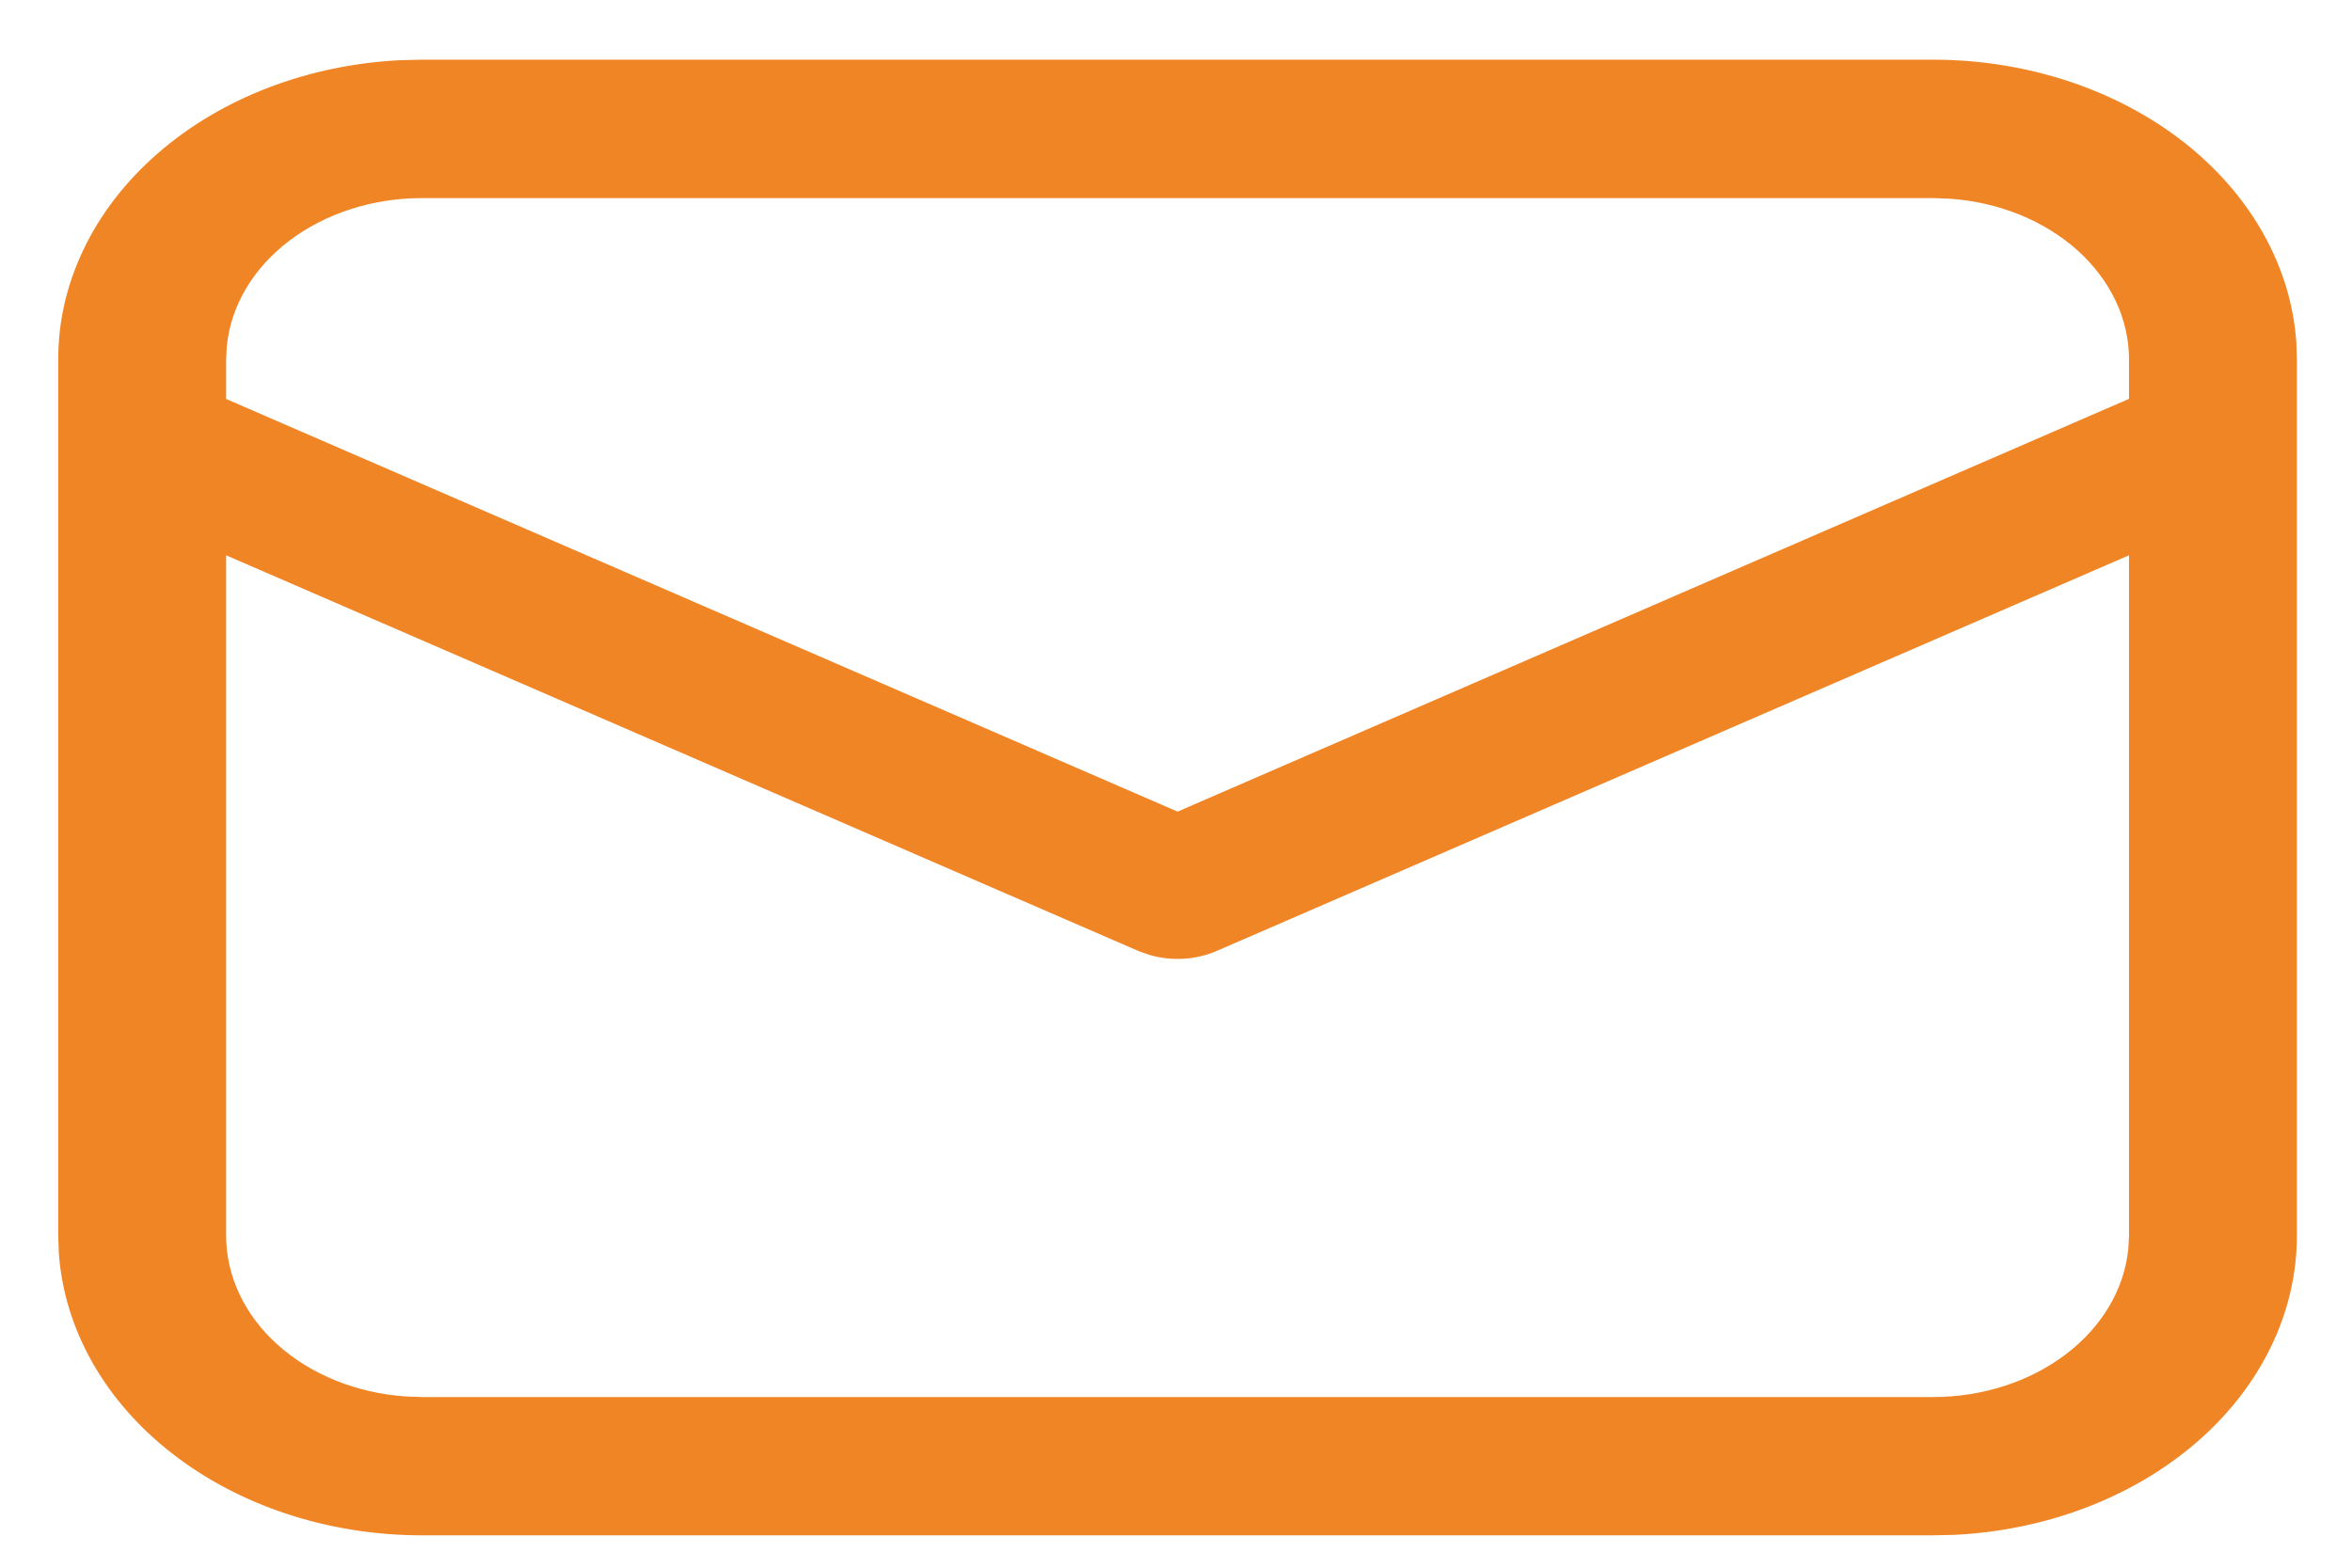
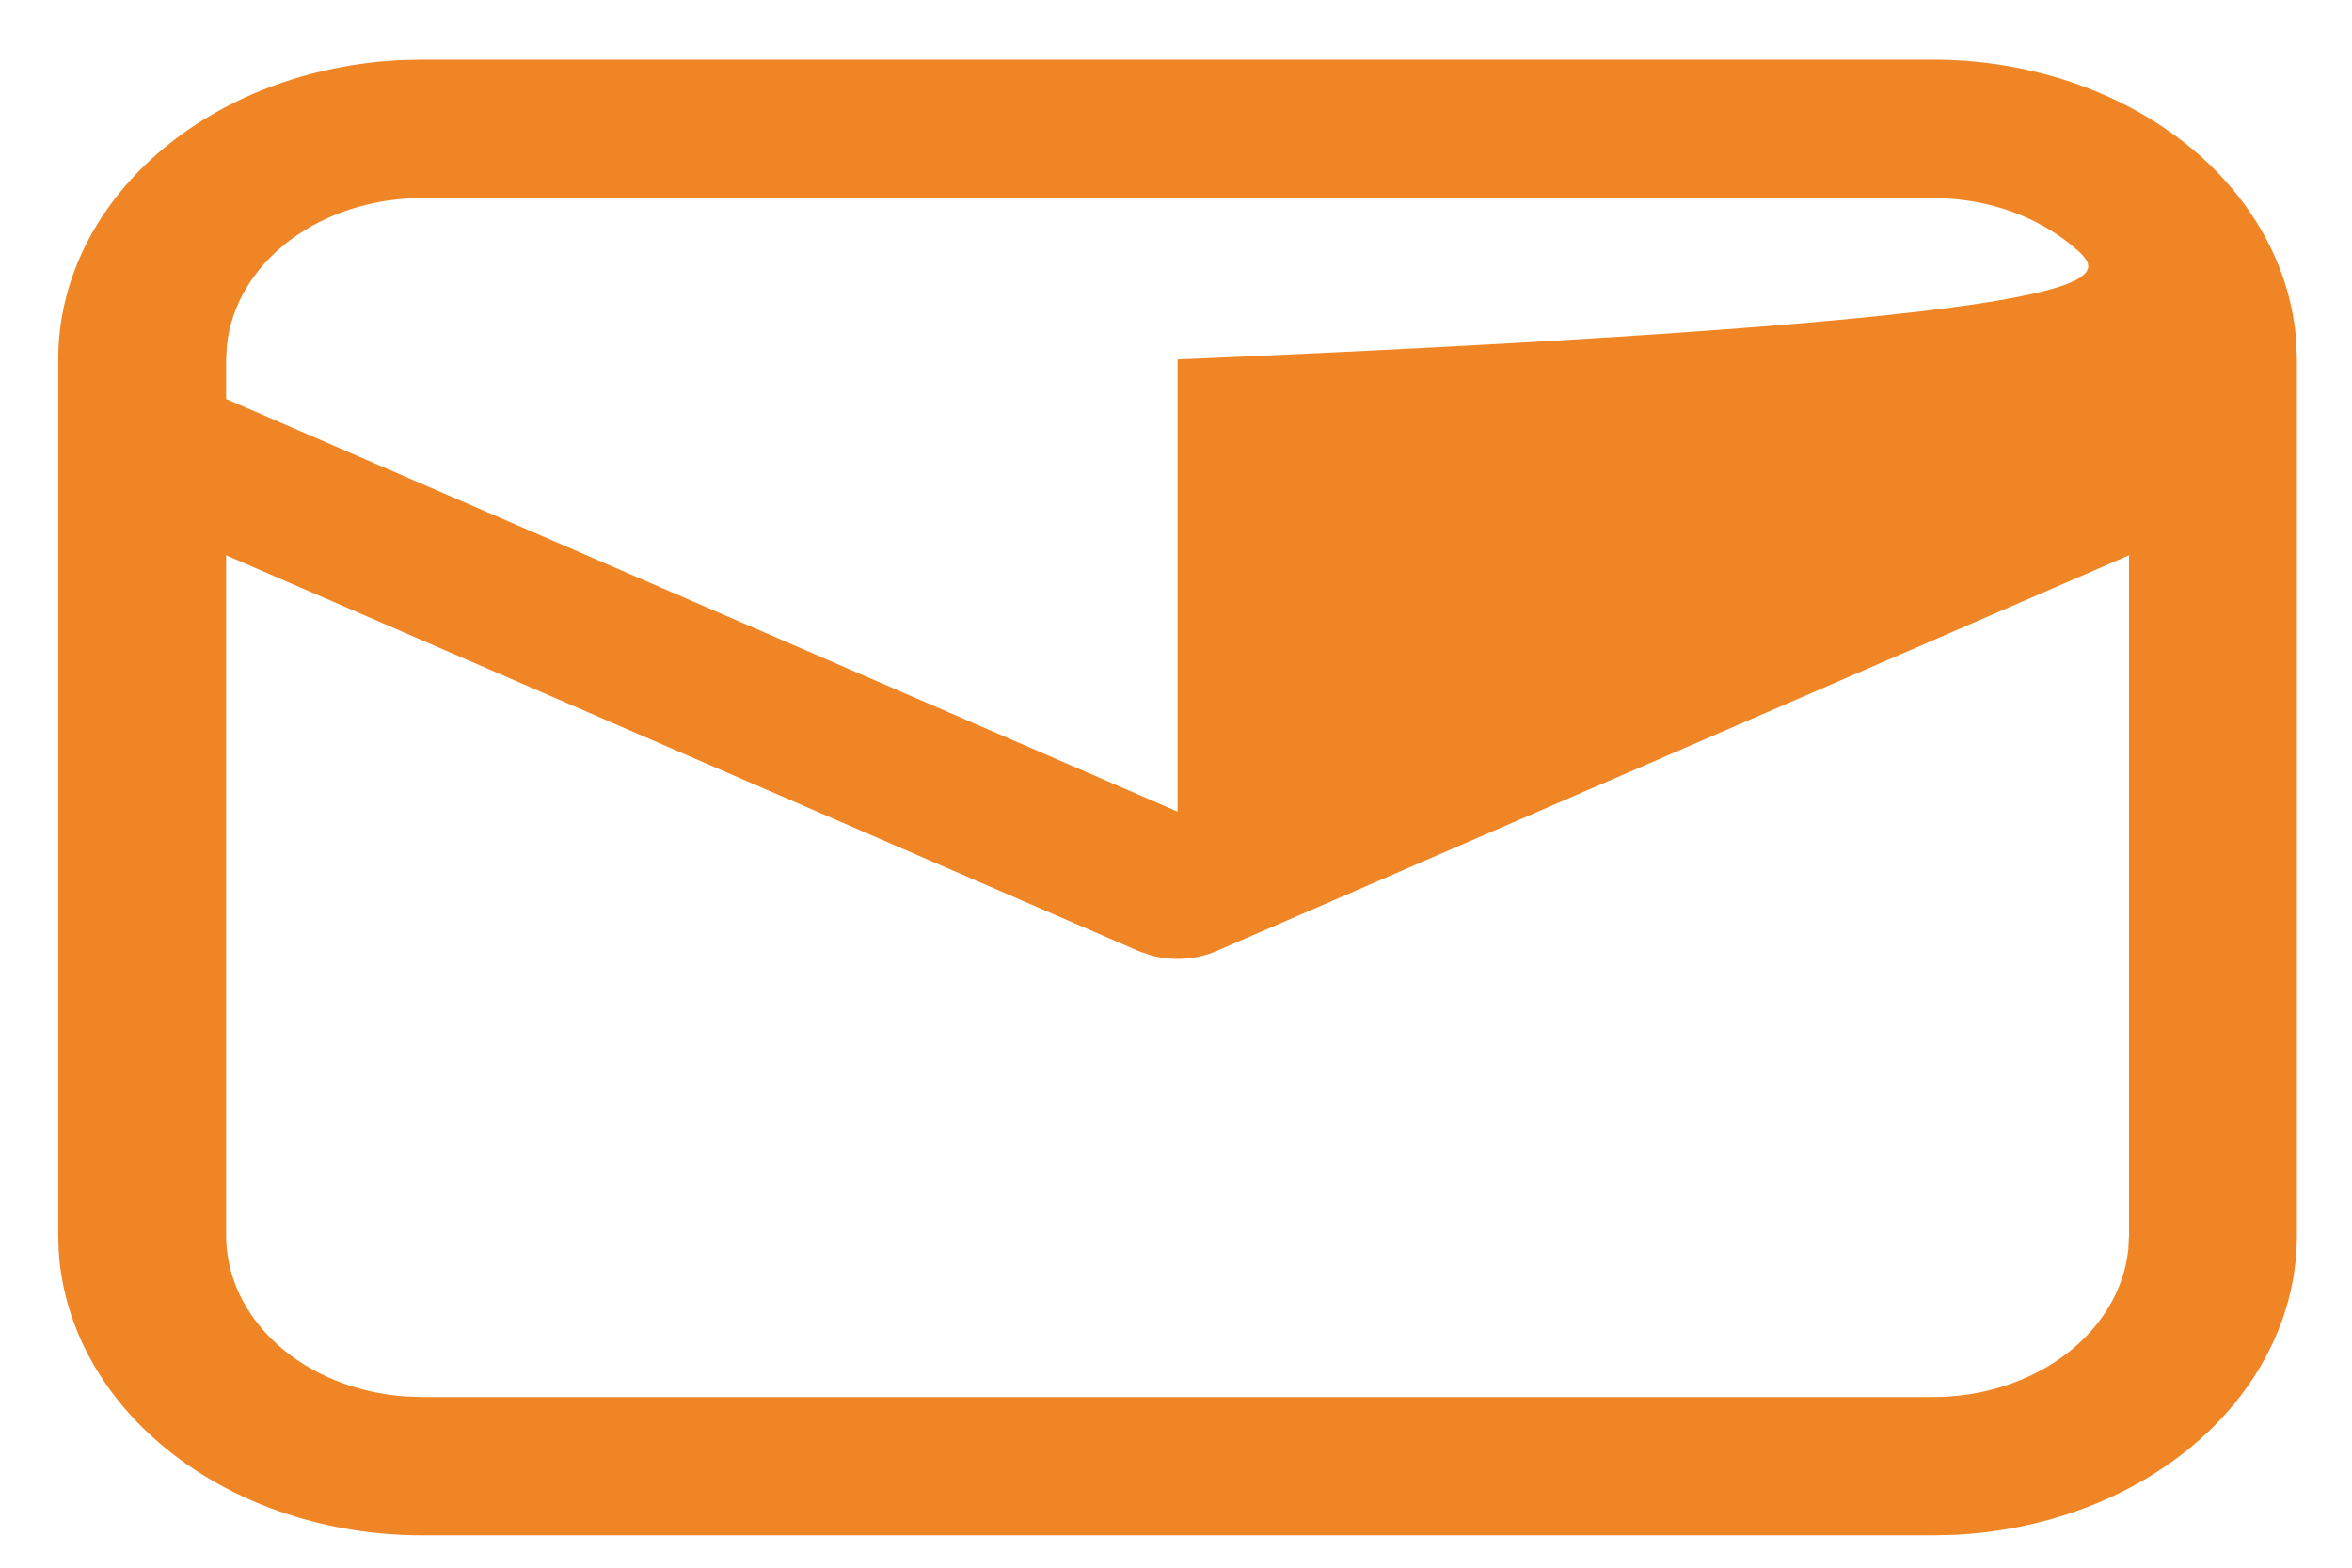
<svg xmlns="http://www.w3.org/2000/svg" width="21" height="14" viewBox="0 0 21 14" fill="none">
-   <path d="M3.768 0.533H17.26C18.09 0.533 18.888 0.795 19.491 1.264C20.094 1.734 20.456 2.376 20.503 3.058L20.508 3.21V11.034C20.508 11.718 20.191 12.376 19.621 12.873C19.051 13.37 18.272 13.668 17.444 13.707L17.26 13.711H3.768C2.938 13.711 2.14 13.45 1.537 12.98C0.934 12.511 0.572 11.869 0.525 11.186L0.52 11.034V3.21C0.519 2.526 0.837 1.868 1.407 1.371C1.976 0.874 2.755 0.576 3.584 0.537L3.768 0.533ZM19.009 4.959L10.864 8.492C10.772 8.532 10.671 8.556 10.567 8.562C10.463 8.568 10.359 8.556 10.261 8.527L10.165 8.493L2.019 4.959V11.034C2.019 11.396 2.184 11.745 2.481 12.011C2.778 12.277 3.186 12.441 3.624 12.471L3.768 12.476H17.26C17.699 12.476 18.122 12.34 18.445 12.094C18.768 11.849 18.967 11.513 19.003 11.152L19.009 11.034V4.959ZM17.26 1.769H3.768C3.329 1.769 2.906 1.905 2.583 2.15C2.26 2.395 2.061 2.731 2.025 3.091L2.019 3.21V3.563L10.514 7.248L19.009 3.562V3.21C19.009 2.848 18.844 2.5 18.546 2.233C18.248 1.967 17.84 1.803 17.403 1.774L17.26 1.769Z" fill="#F08526" />
+   <path d="M3.768 0.533H17.26C18.09 0.533 18.888 0.795 19.491 1.264C20.094 1.734 20.456 2.376 20.503 3.058L20.508 3.21V11.034C20.508 11.718 20.191 12.376 19.621 12.873C19.051 13.37 18.272 13.668 17.444 13.707L17.26 13.711H3.768C2.938 13.711 2.14 13.45 1.537 12.98C0.934 12.511 0.572 11.869 0.525 11.186L0.52 11.034V3.21C0.519 2.526 0.837 1.868 1.407 1.371C1.976 0.874 2.755 0.576 3.584 0.537L3.768 0.533ZM19.009 4.959L10.864 8.492C10.772 8.532 10.671 8.556 10.567 8.562C10.463 8.568 10.359 8.556 10.261 8.527L10.165 8.493L2.019 4.959V11.034C2.019 11.396 2.184 11.745 2.481 12.011C2.778 12.277 3.186 12.441 3.624 12.471L3.768 12.476H17.26C17.699 12.476 18.122 12.34 18.445 12.094C18.768 11.849 18.967 11.513 19.003 11.152L19.009 11.034V4.959ZM17.26 1.769H3.768C3.329 1.769 2.906 1.905 2.583 2.15C2.26 2.395 2.061 2.731 2.025 3.091L2.019 3.21V3.563L10.514 7.248V3.21C19.009 2.848 18.844 2.5 18.546 2.233C18.248 1.967 17.84 1.803 17.403 1.774L17.26 1.769Z" fill="#F08526" />
</svg>